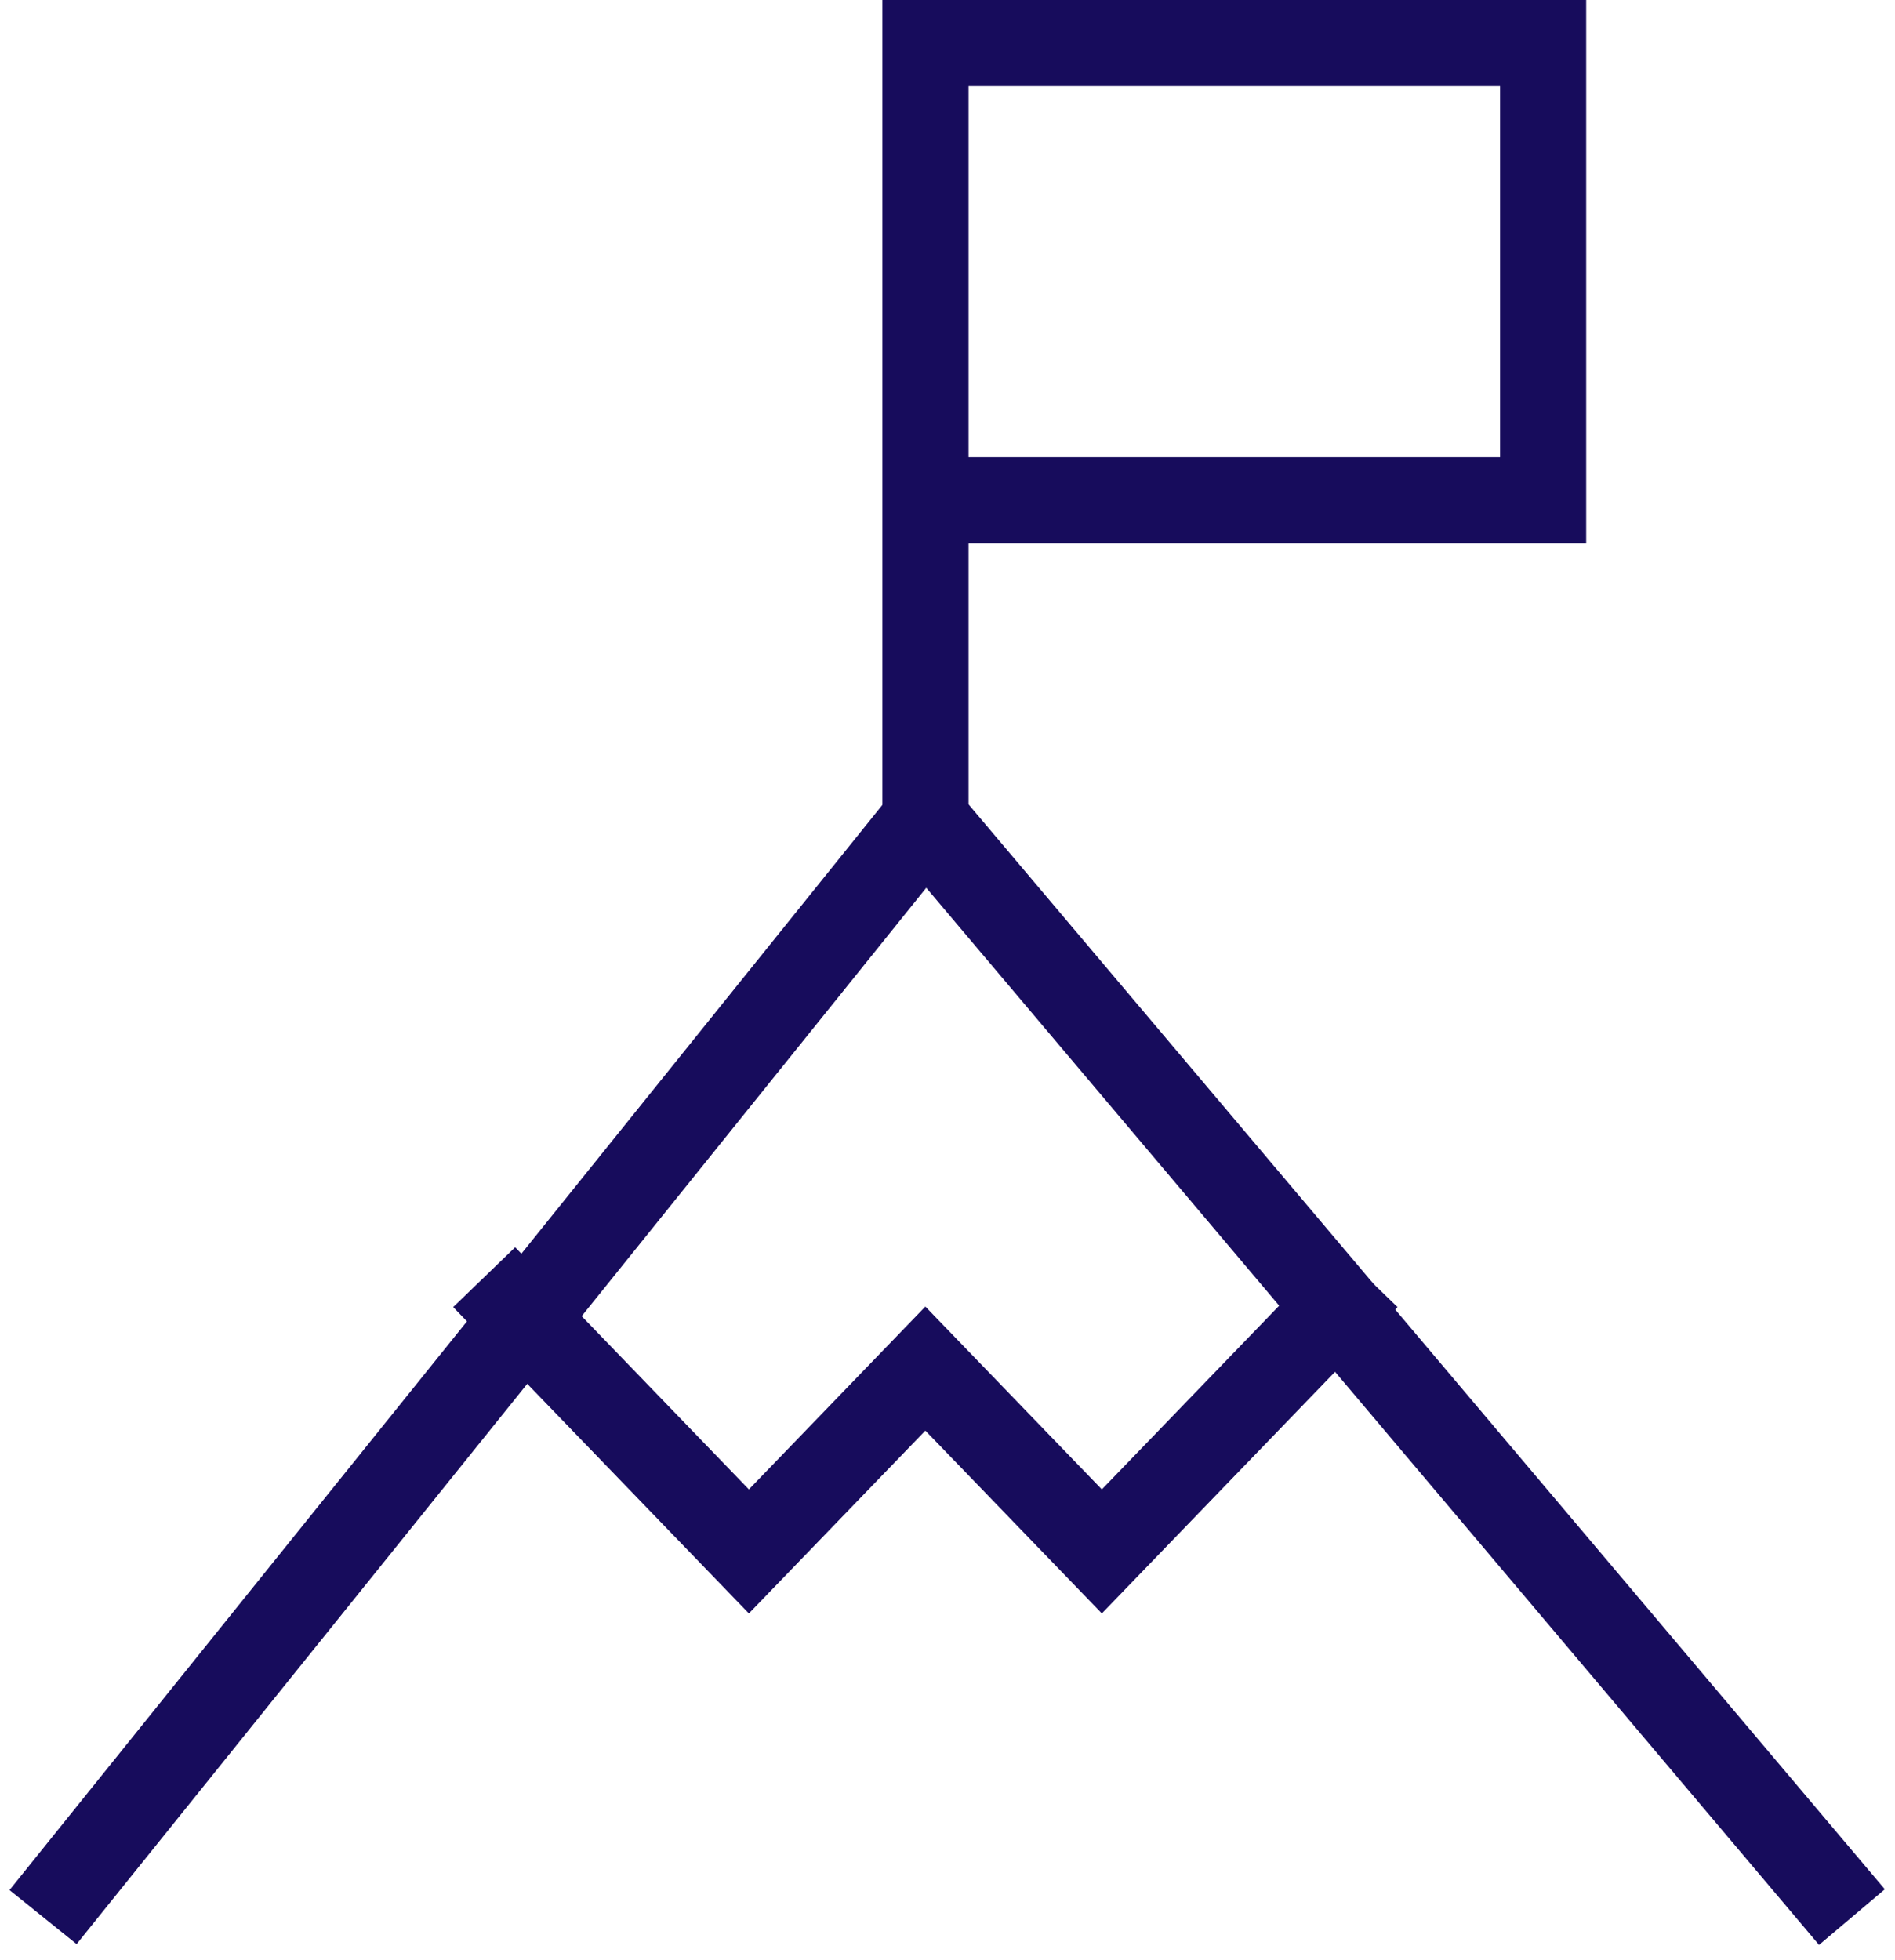
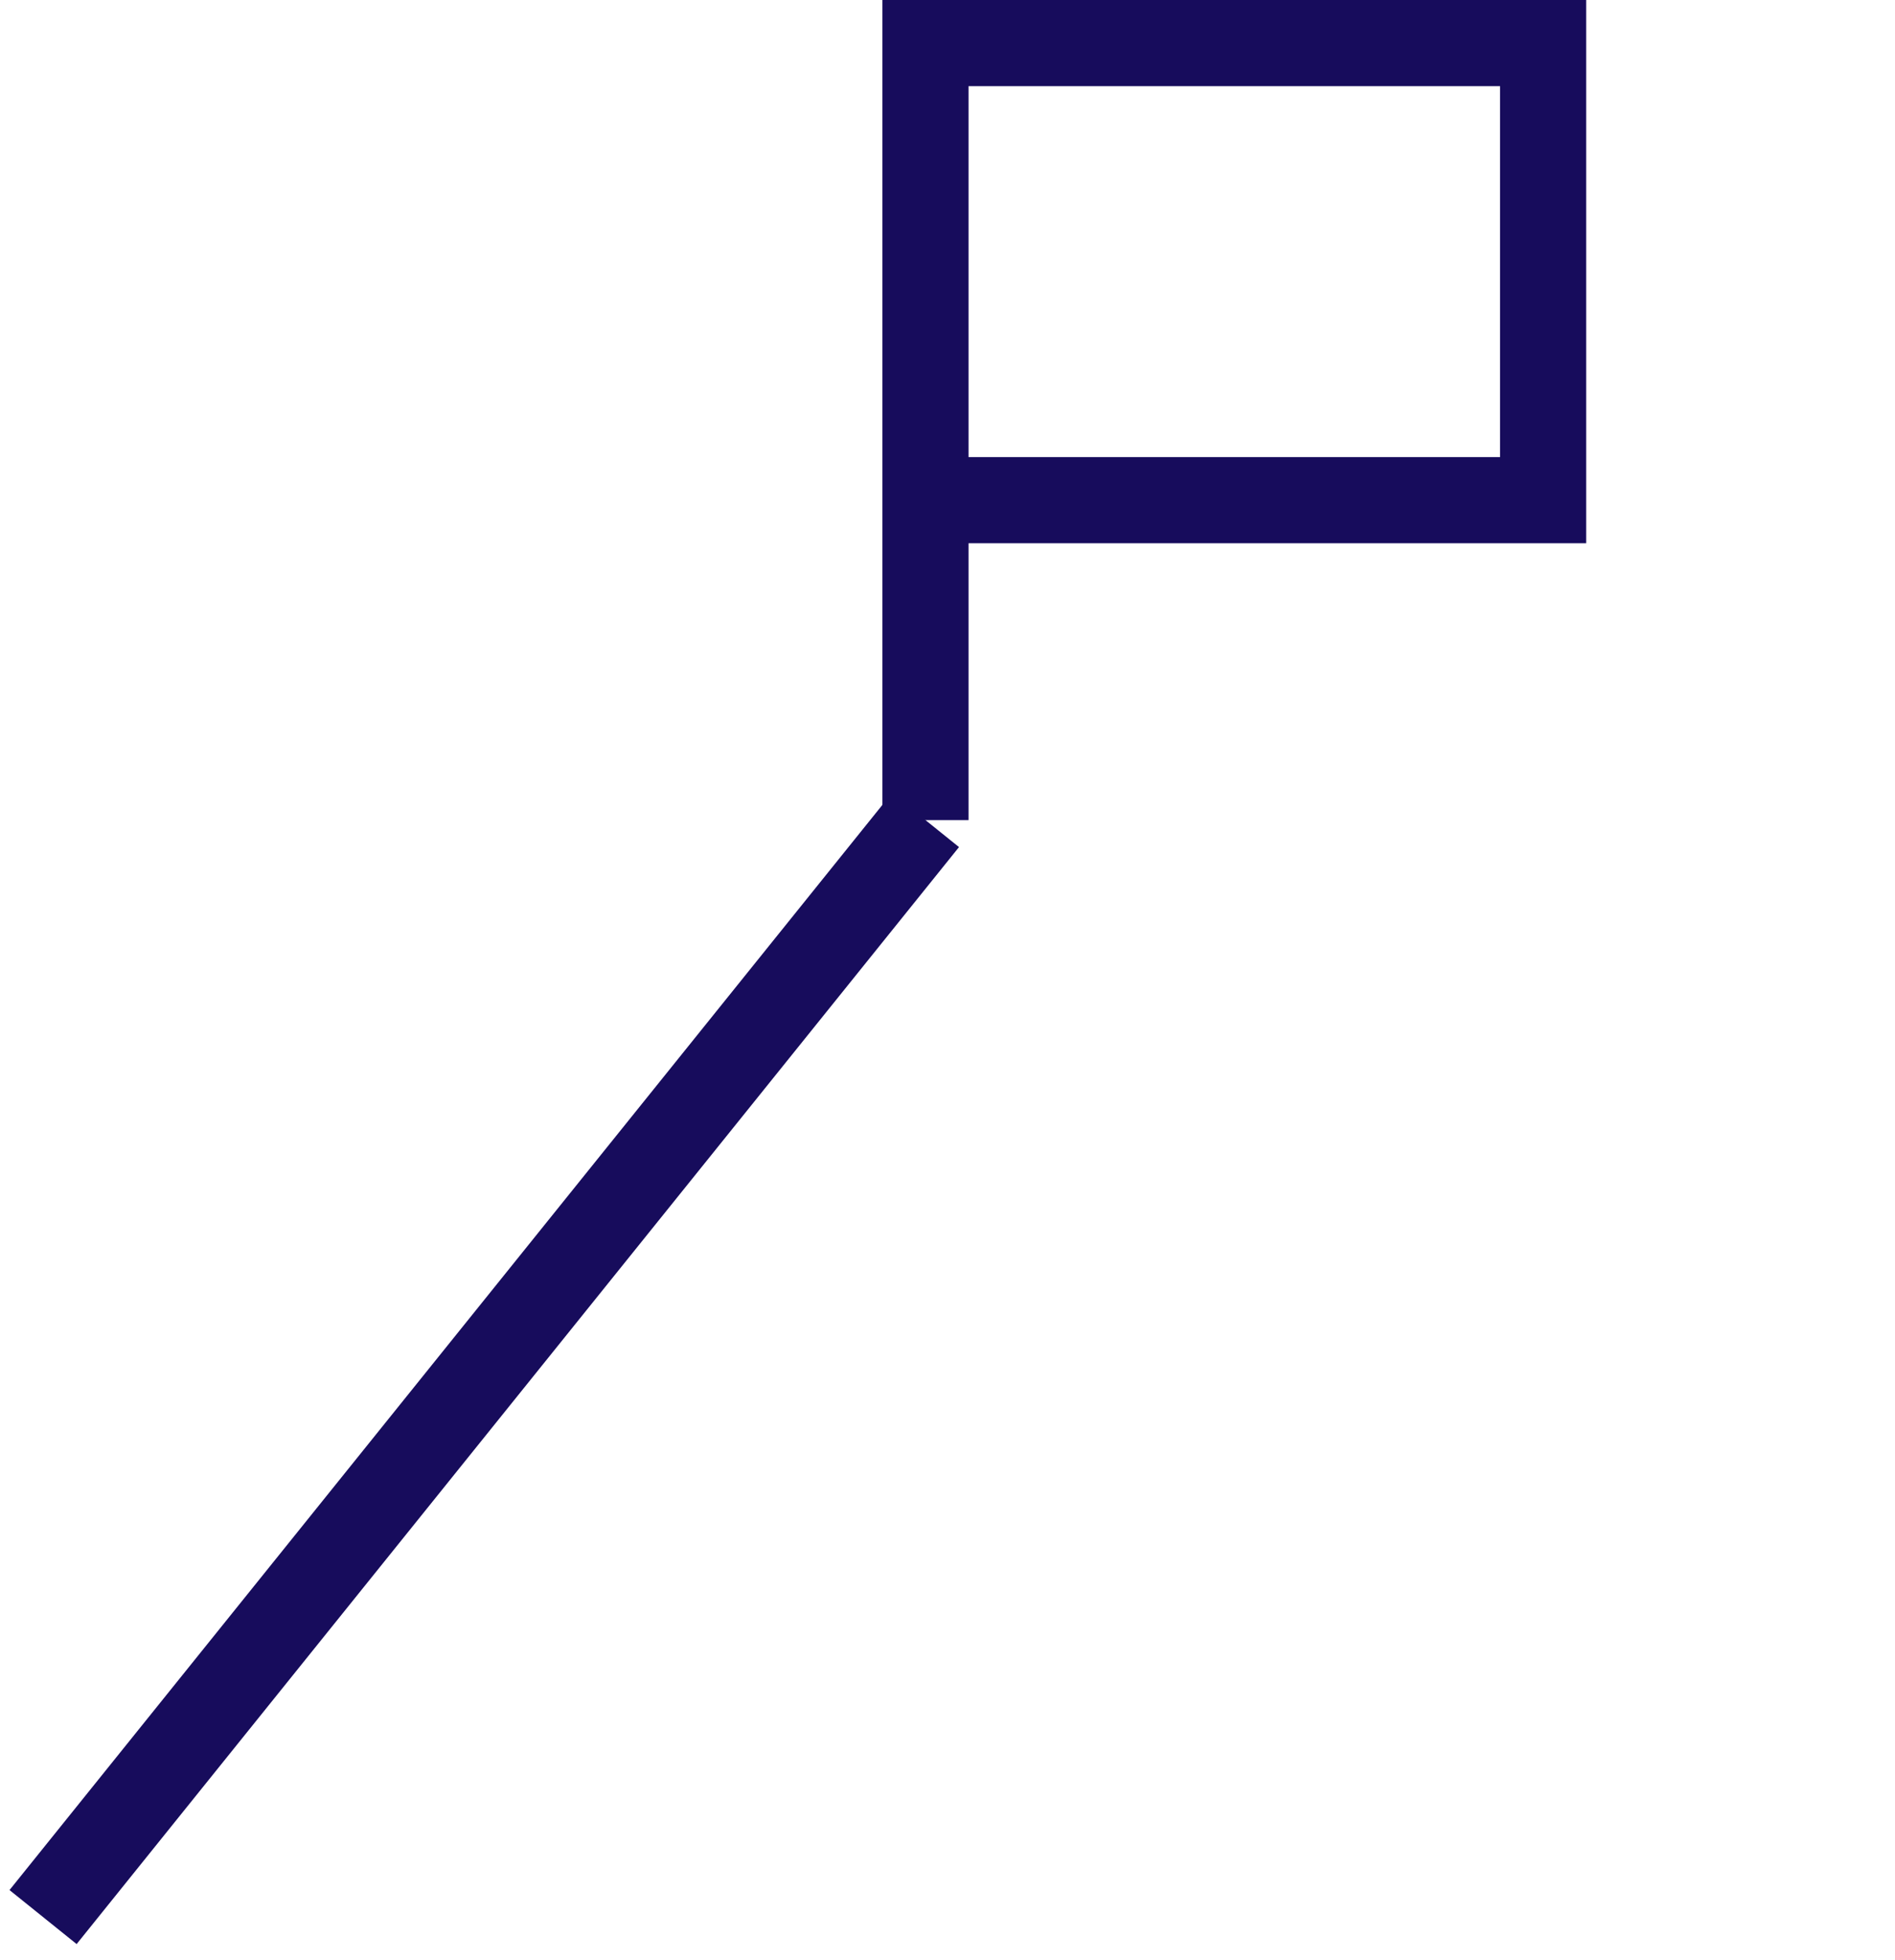
<svg xmlns="http://www.w3.org/2000/svg" width="88" height="91" viewBox="0 0 88 91" fill="none">
-   <path d="M2 88.999L42.976 38.072L86 88.999" stroke="#170C5C" stroke-width="4" />
+   <path d="M2 88.999L42.976 38.072" stroke="#170C5C" stroke-width="4" />
  <path d="M42.977 38.073V23.22M42.977 23.22V2H71.659V23.22H42.977Z" stroke="#170C5C" stroke-width="4" />
-   <path d="M22.484 59.292L34.777 72.024L42.972 63.536L51.167 72.024L63.46 59.292" stroke="#170C5C" stroke-width="4" />
</svg>